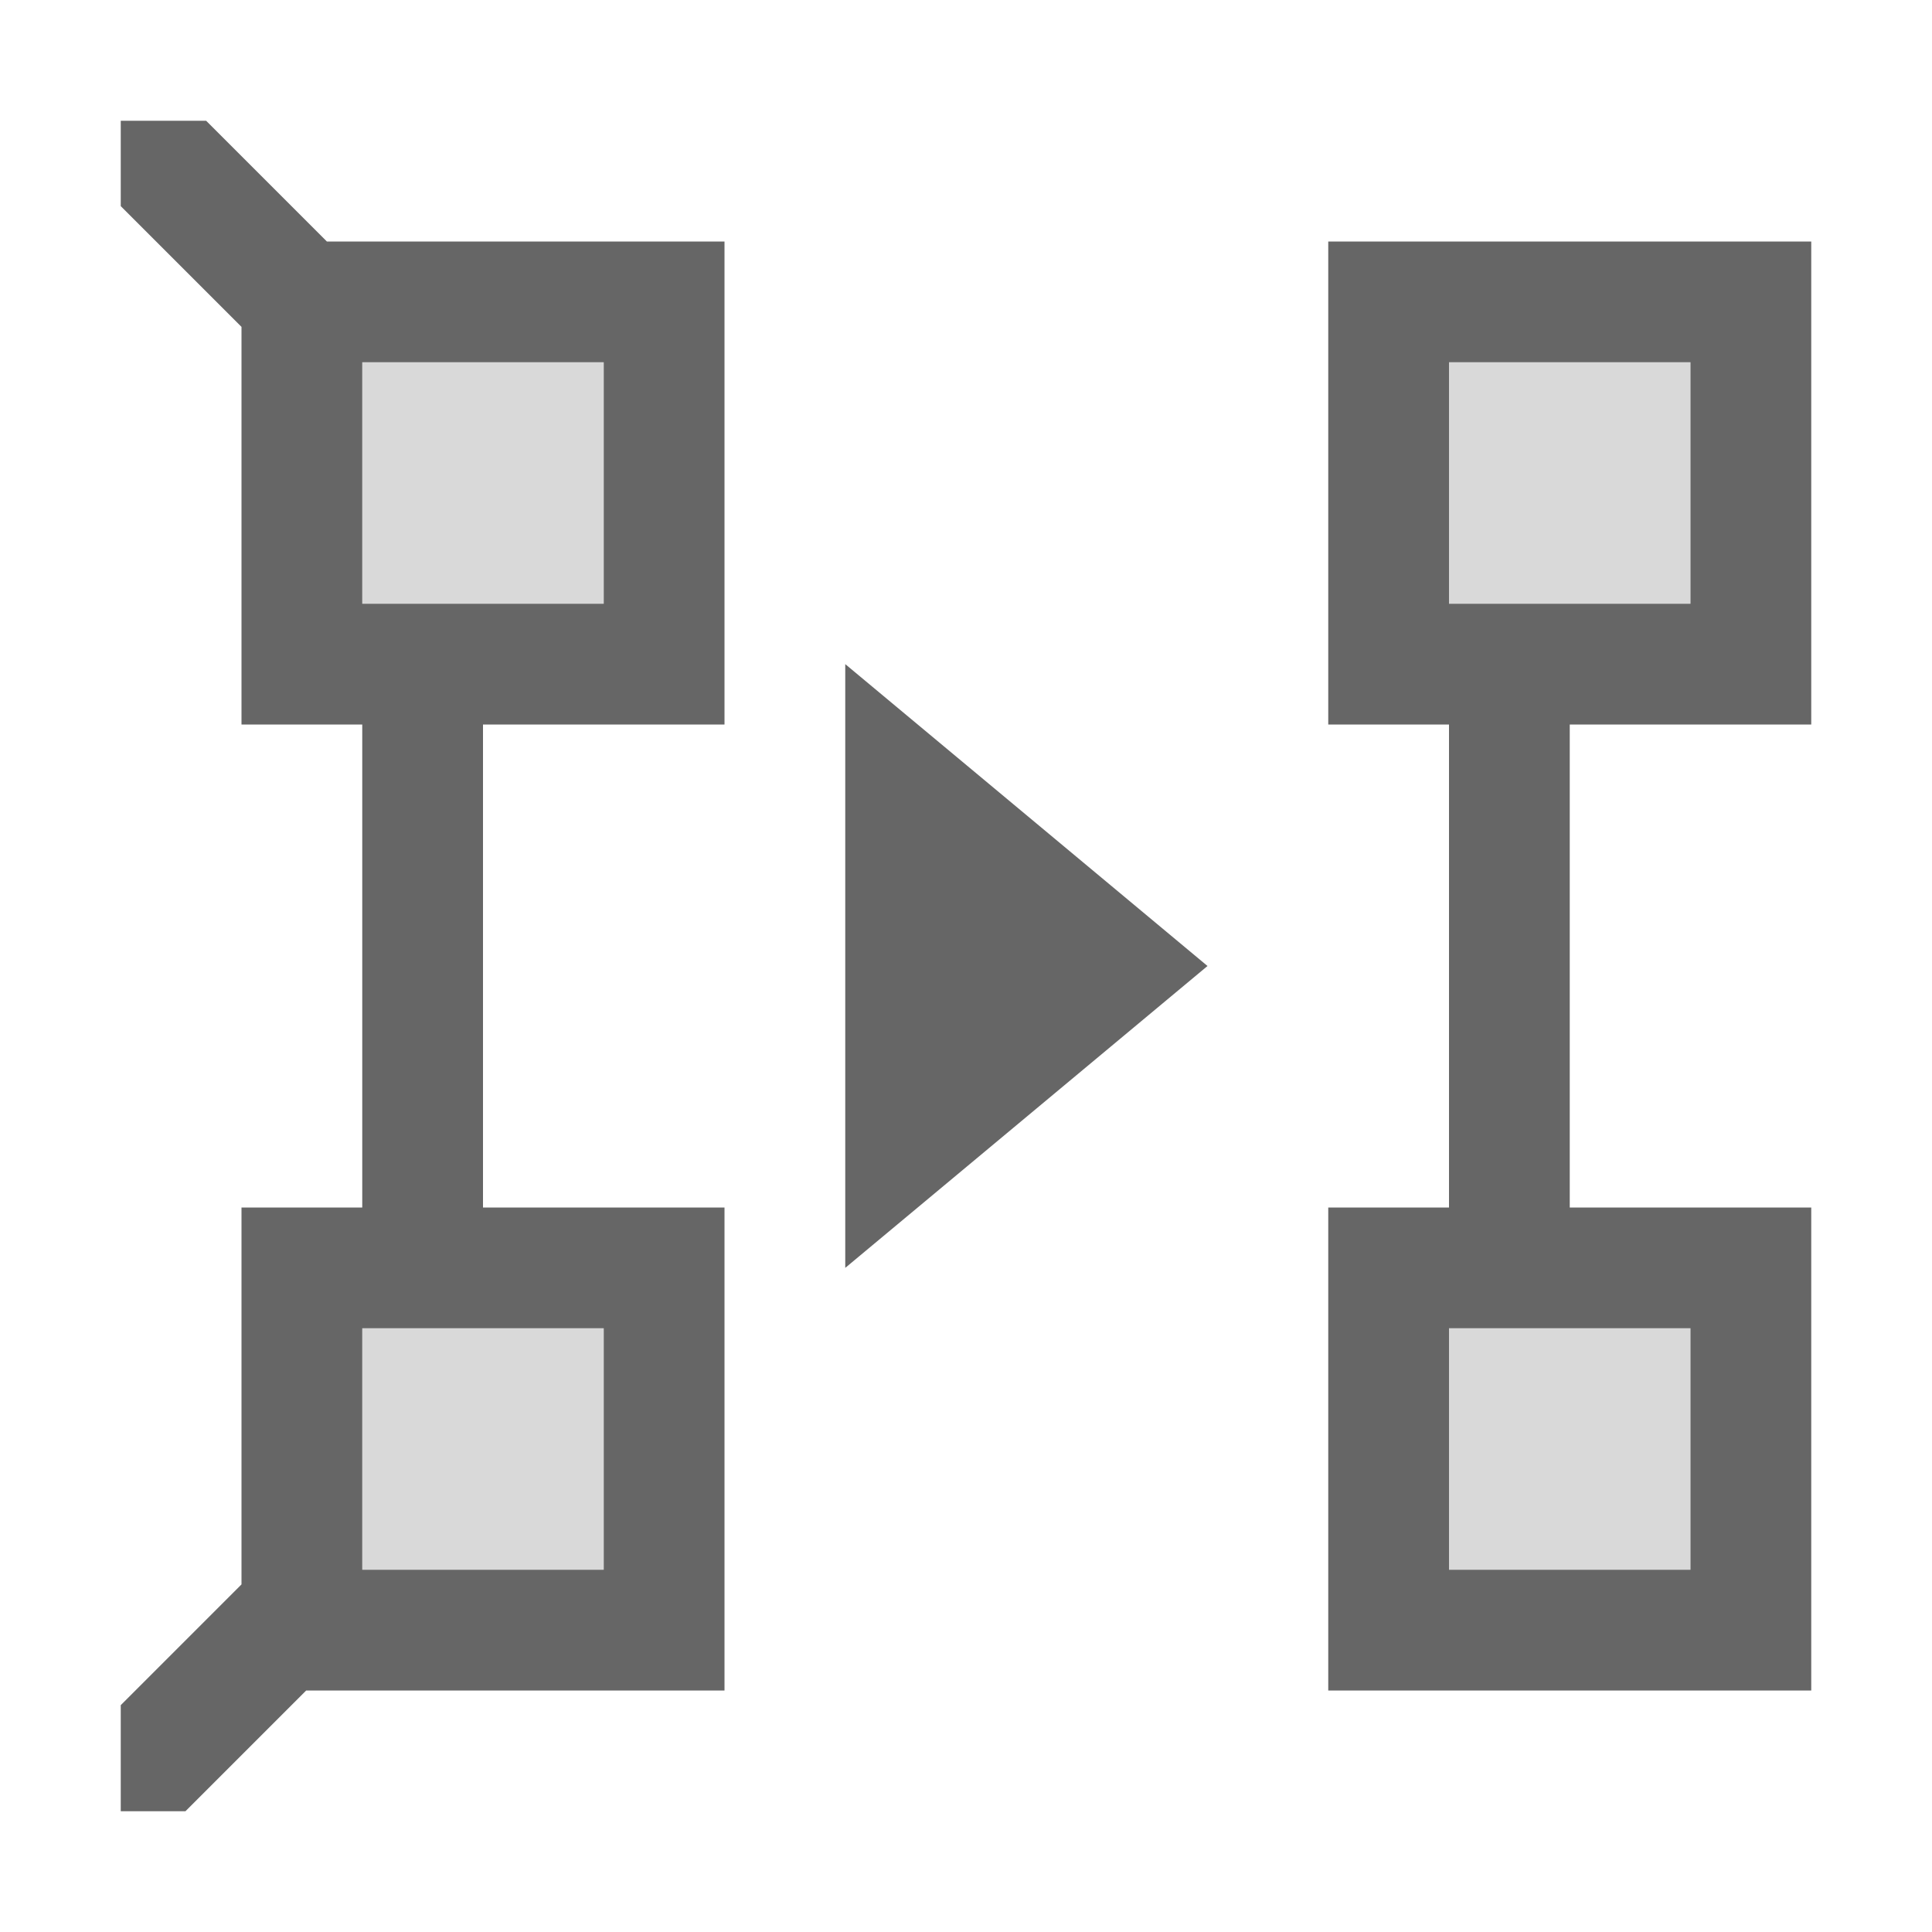
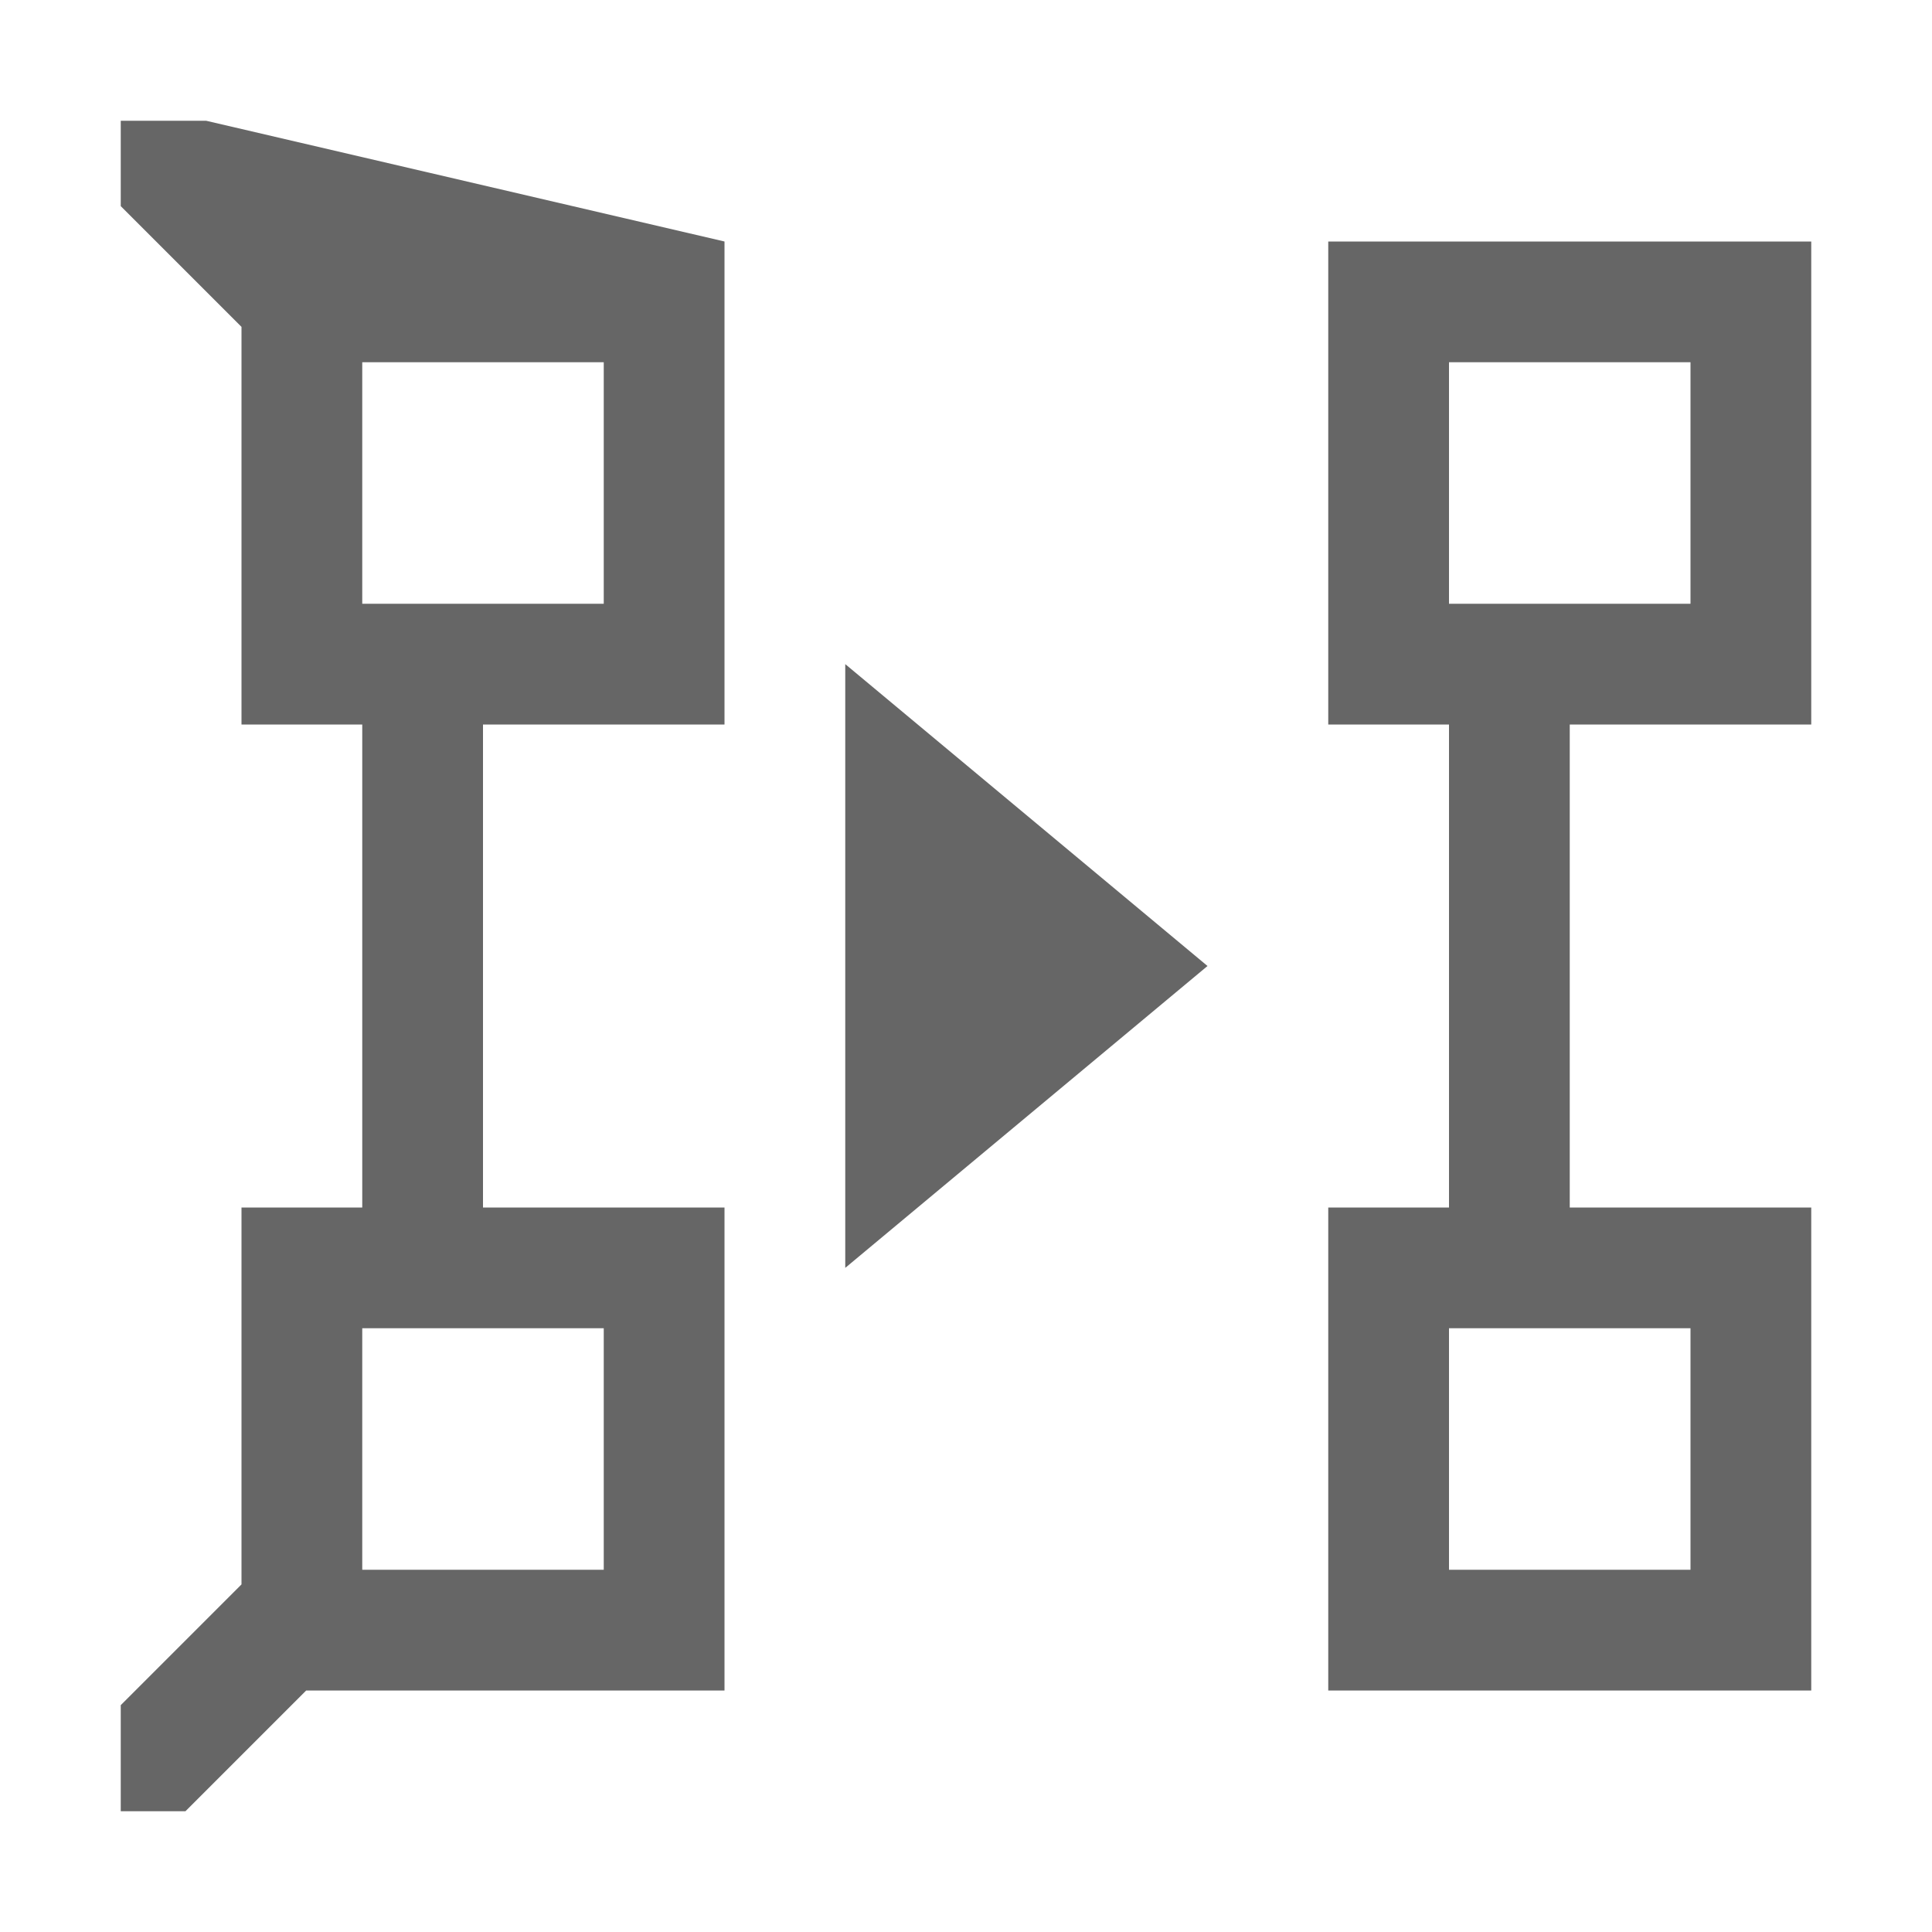
<svg xmlns="http://www.w3.org/2000/svg" width="48px" height="48px" viewBox="0 0 48 48" version="1.1">
  <title>extract-subpath</title>
  <desc>Created with Sketch.</desc>
  <g id="extract-subpath" stroke="none" stroke-width="1" fill="none" fill-rule="evenodd">
-     <rect id="container" fill="#FFFFFF" opacity="0" x="0" y="0" width="48" height="48" />
-     <path d="M30,24 L21,31.5 L21,16.5 L30,24 Z M39,18 L39,30 L45,30 L45,42 L33,42 L33,30 L36,30 L36,18 L33,18 L33,6 L45,6 L45,18 L39,18 Z M6,8.121 L3,5.121 L3,3 L5.121,3 L8.121,6 L18,6 L18,18 L12,18 L12,30 L18,30 L18,42 L7.607,42 L4.607,45 L3,45 L3,42.364 L6,39.364 L6,30 L9,30 L9,18 L6,18 L6,8.121 Z M9,9 L9,15 L15,15 L15,9 L9,9 Z M9,33 L9,39 L15,39 L15,33 L9,33 Z M36,9 L36,15 L42,15 L42,9 L36,9 Z M36,33 L36,39 L42,39 L42,33 L36,33 Z" id="obj" fill-opacity="0.6" fill="#000000" />
-     <path d="M9,9 L15,9 L15,15 L9,15 L9,9 Z M9,33 L15,33 L15,39 L9,39 L9,33 Z M36,9 L42,9 L42,15 L36,15 L36,9 Z M36,33 L42,33 L42,39 L36,39 L36,33 Z" id="L-grey" fill-opacity="0.15" fill="#000000" />
+     <path d="M30,24 L21,31.5 L21,16.5 L30,24 Z M39,18 L39,30 L45,30 L45,42 L33,42 L33,30 L36,30 L36,18 L33,18 L33,6 L45,6 L45,18 L39,18 Z M6,8.121 L3,5.121 L3,3 L5.121,3 L18,6 L18,18 L12,18 L12,30 L18,30 L18,42 L7.607,42 L4.607,45 L3,45 L3,42.364 L6,39.364 L6,30 L9,30 L9,18 L6,18 L6,8.121 Z M9,9 L9,15 L15,15 L15,9 L9,9 Z M9,33 L9,39 L15,39 L15,33 L9,33 Z M36,9 L36,15 L42,15 L42,9 L36,9 Z M36,33 L36,39 L42,39 L42,33 L36,33 Z" id="obj" fill-opacity="0.6" fill="#000000" />
  </g>
</svg>